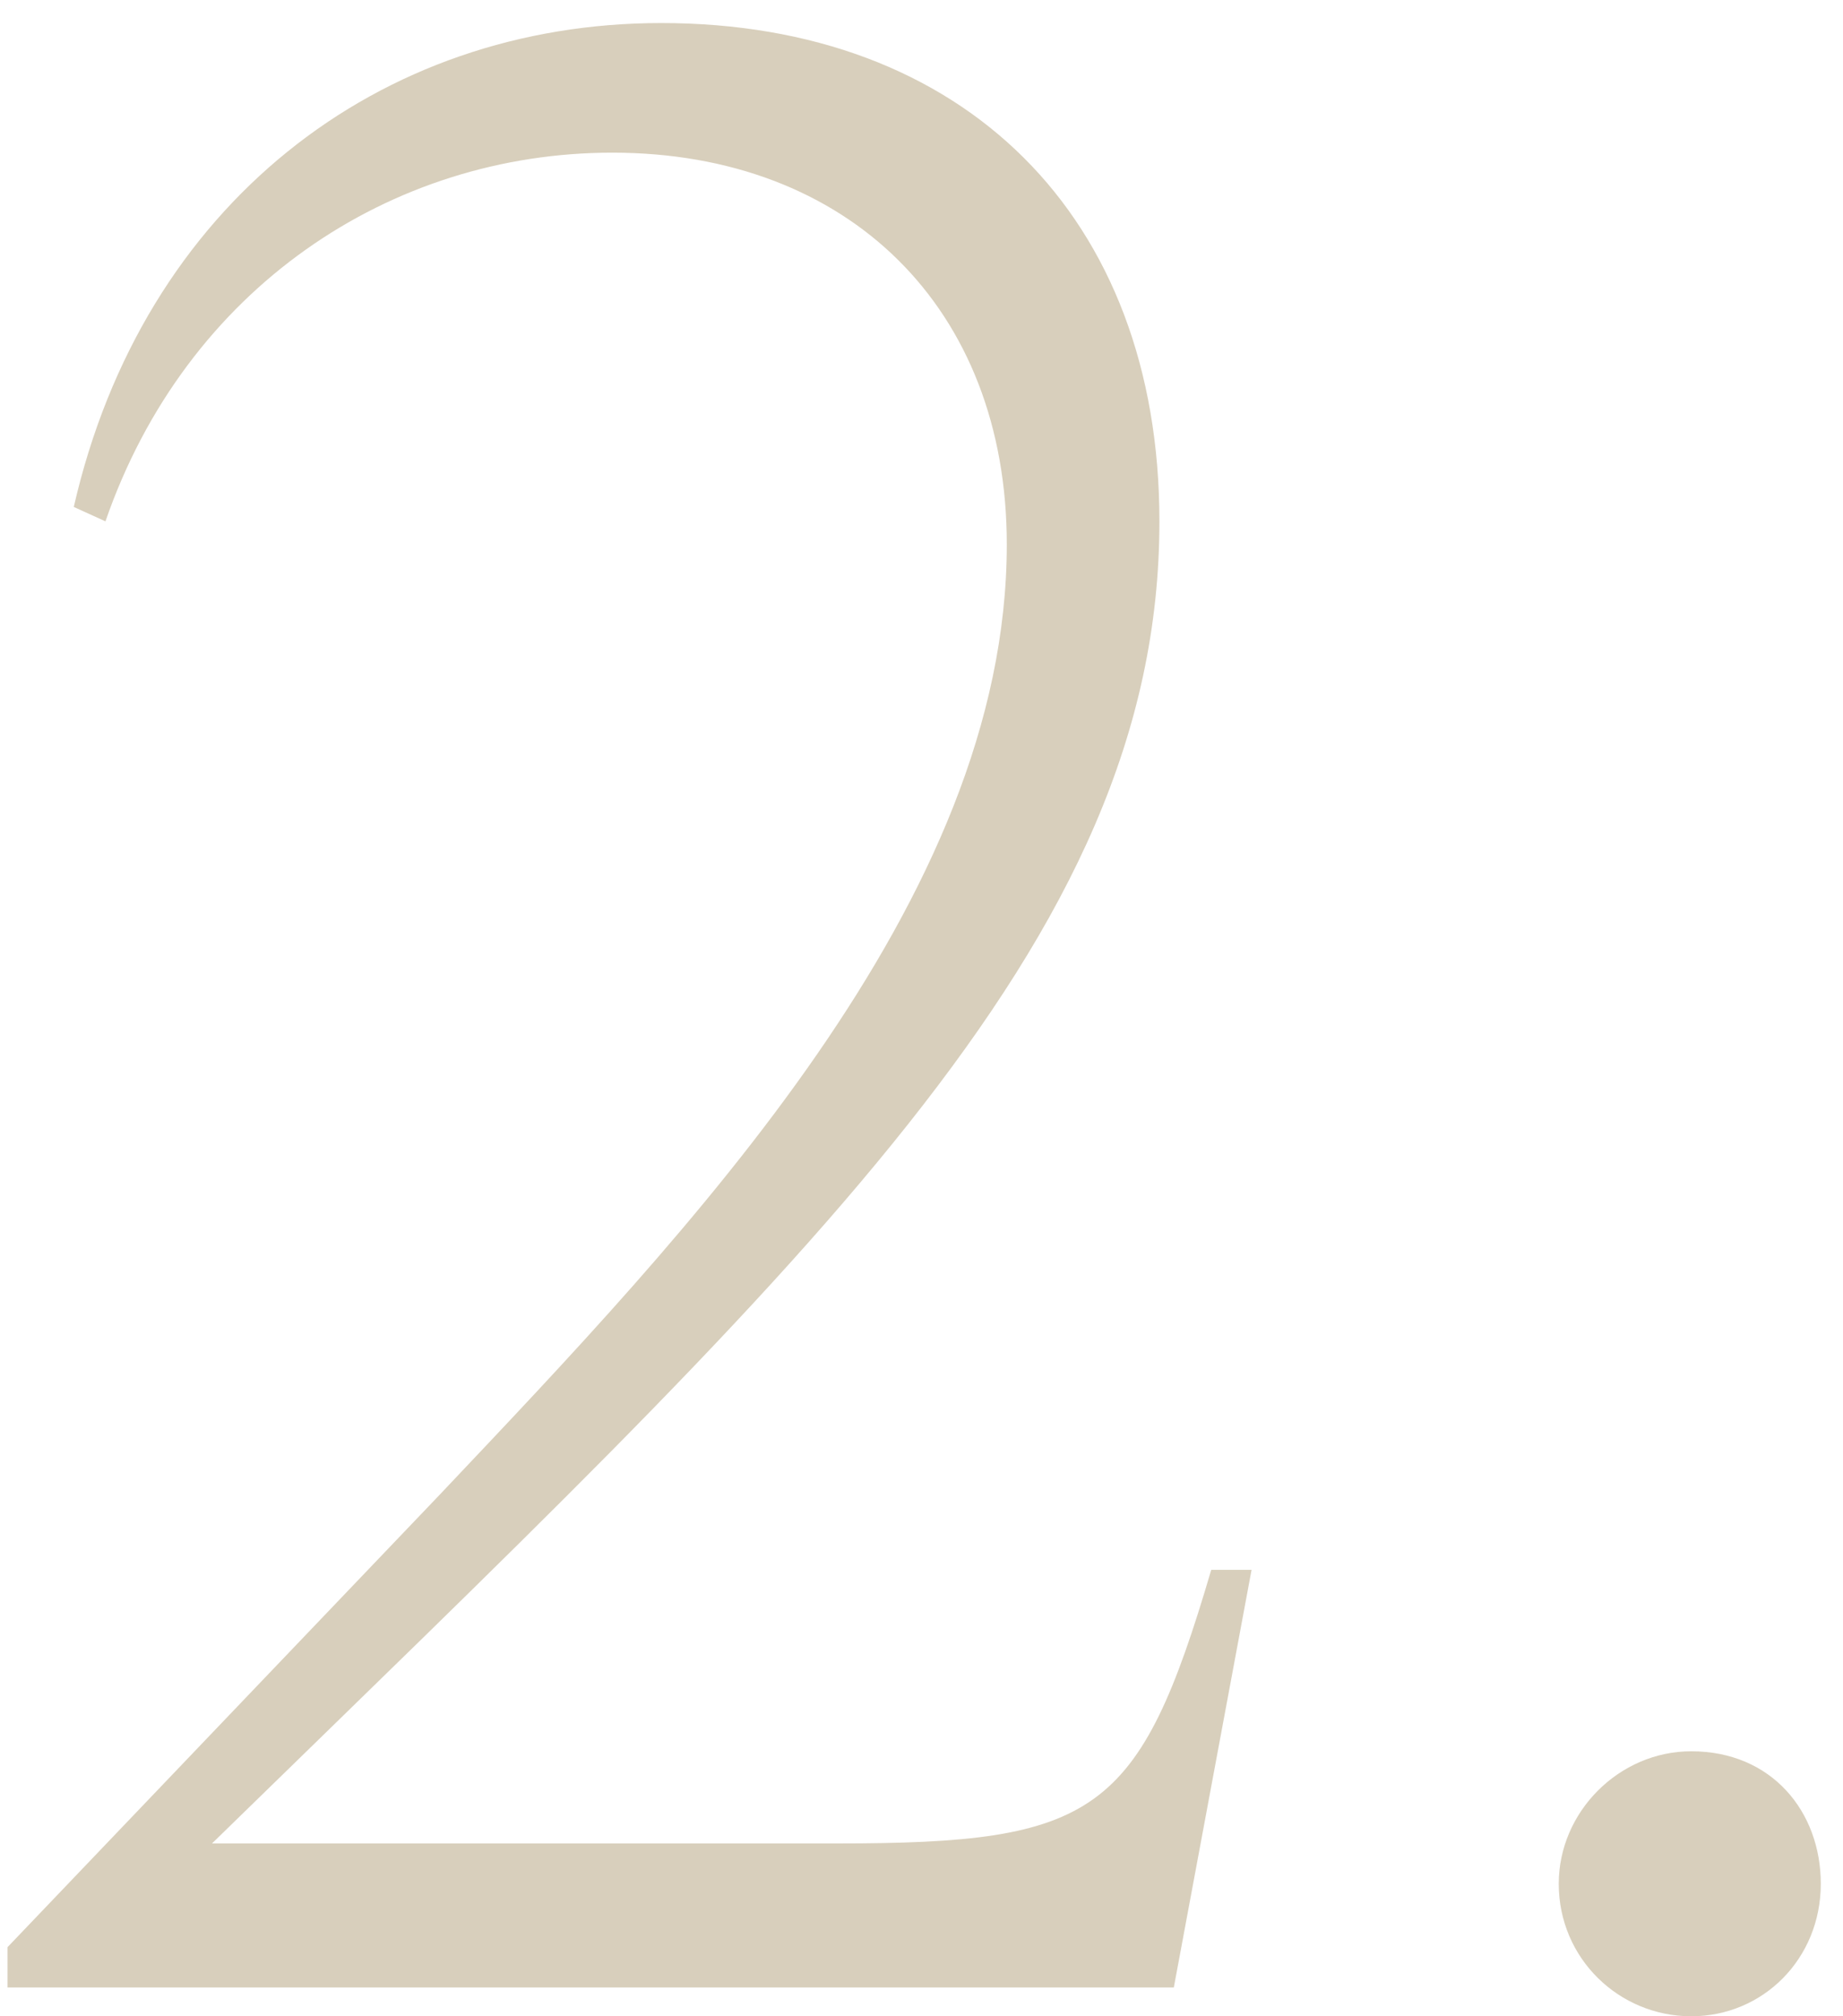
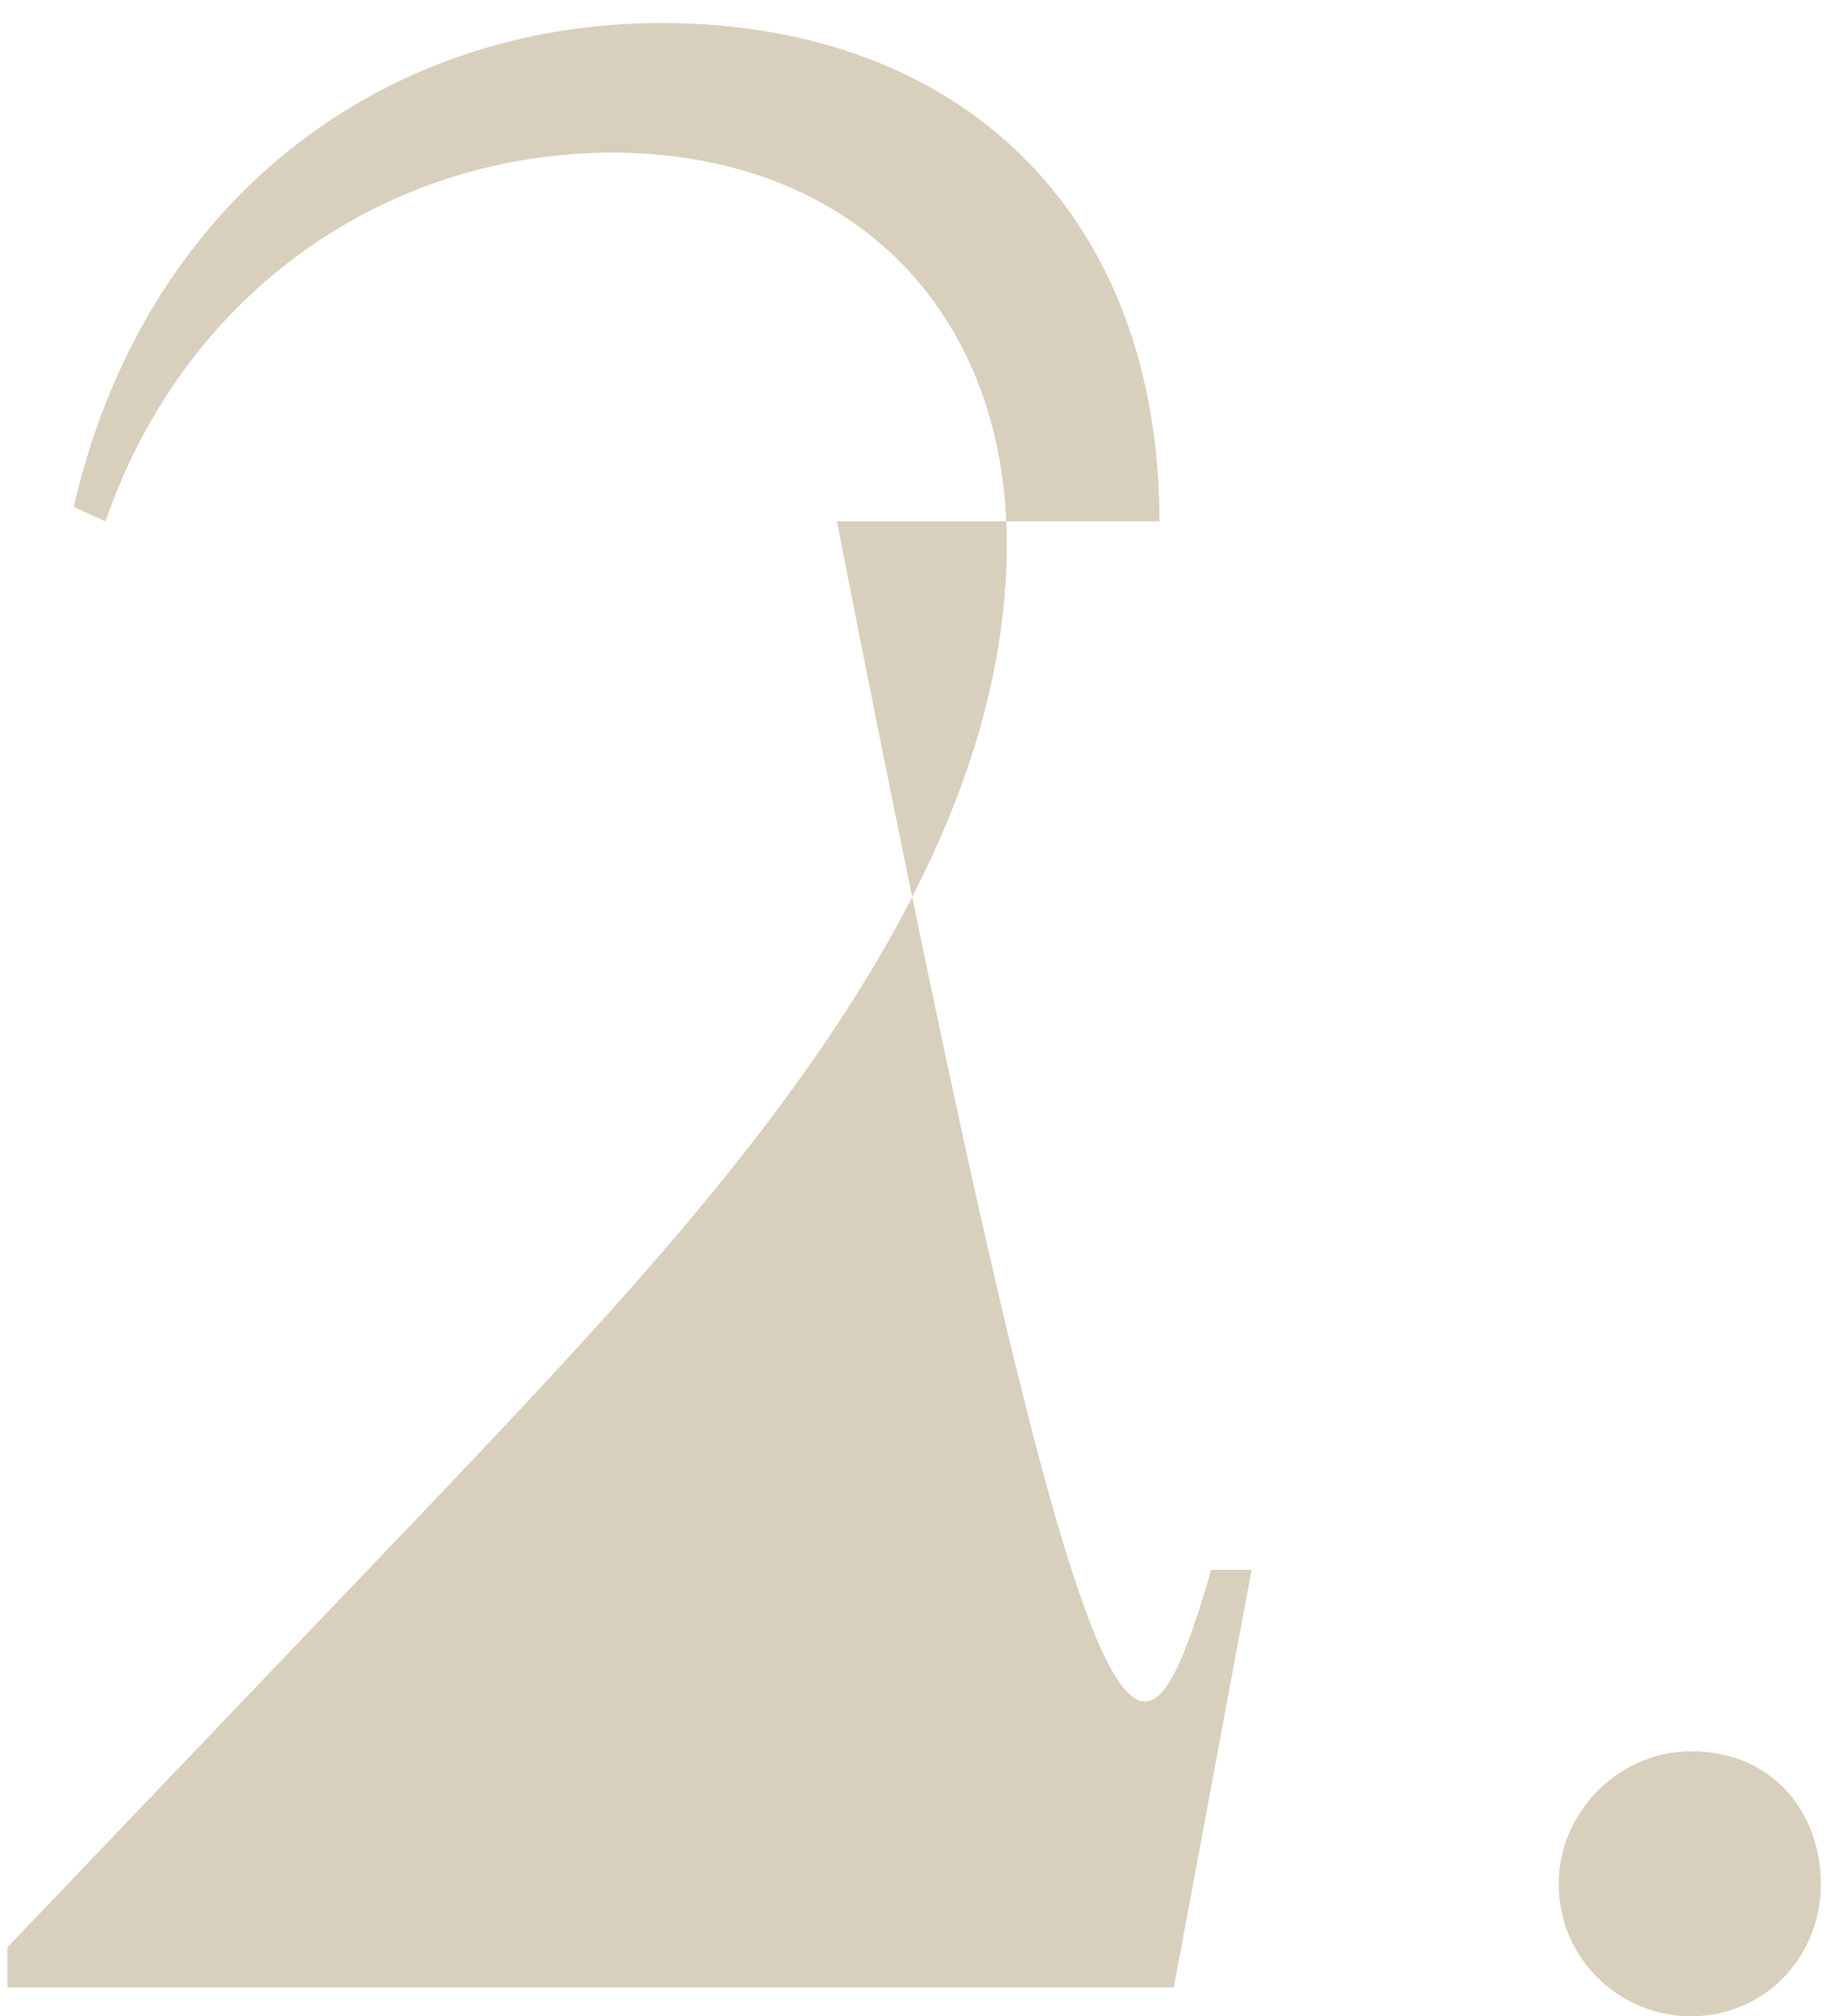
<svg xmlns="http://www.w3.org/2000/svg" width="64" height="70" viewBox="0 0 64 70" fill="none">
-   <path d="M0.262 69V67.6L15.262 51.9C23.962 42.7 34.962 31.3 34.962 18.9C34.962 10.7 29.462 5.3 21.262 5.3C13.562 5.3 6.462 10 3.662 18.1L2.562 17.6C4.962 7.1 13.162 0.8 22.962 0.8C33.462 0.8 40.262 7.5 40.262 18.1C40.262 32.8 27.962 43.9 7.362 64H29.062C38.062 64 39.562 63 42.062 54.5H43.462L40.762 69H0.262ZM58.729 70C56.229 70 54.129 68 54.129 65.4C54.129 62.9 56.229 60.8 58.729 60.8C61.529 60.8 63.229 62.9 63.229 65.4C63.229 68 61.229 70 58.729 70Z" fill="#D8CFBC" />
+   <path d="M0.262 69V67.6L15.262 51.9C23.962 42.7 34.962 31.3 34.962 18.9C34.962 10.7 29.462 5.3 21.262 5.3C13.562 5.3 6.462 10 3.662 18.1L2.562 17.6C4.962 7.1 13.162 0.8 22.962 0.8C33.462 0.8 40.262 7.5 40.262 18.1H29.062C38.062 64 39.562 63 42.062 54.5H43.462L40.762 69H0.262ZM58.729 70C56.229 70 54.129 68 54.129 65.4C54.129 62.9 56.229 60.8 58.729 60.8C61.529 60.8 63.229 62.9 63.229 65.4C63.229 68 61.229 70 58.729 70Z" fill="#D8CFBC" />
</svg>